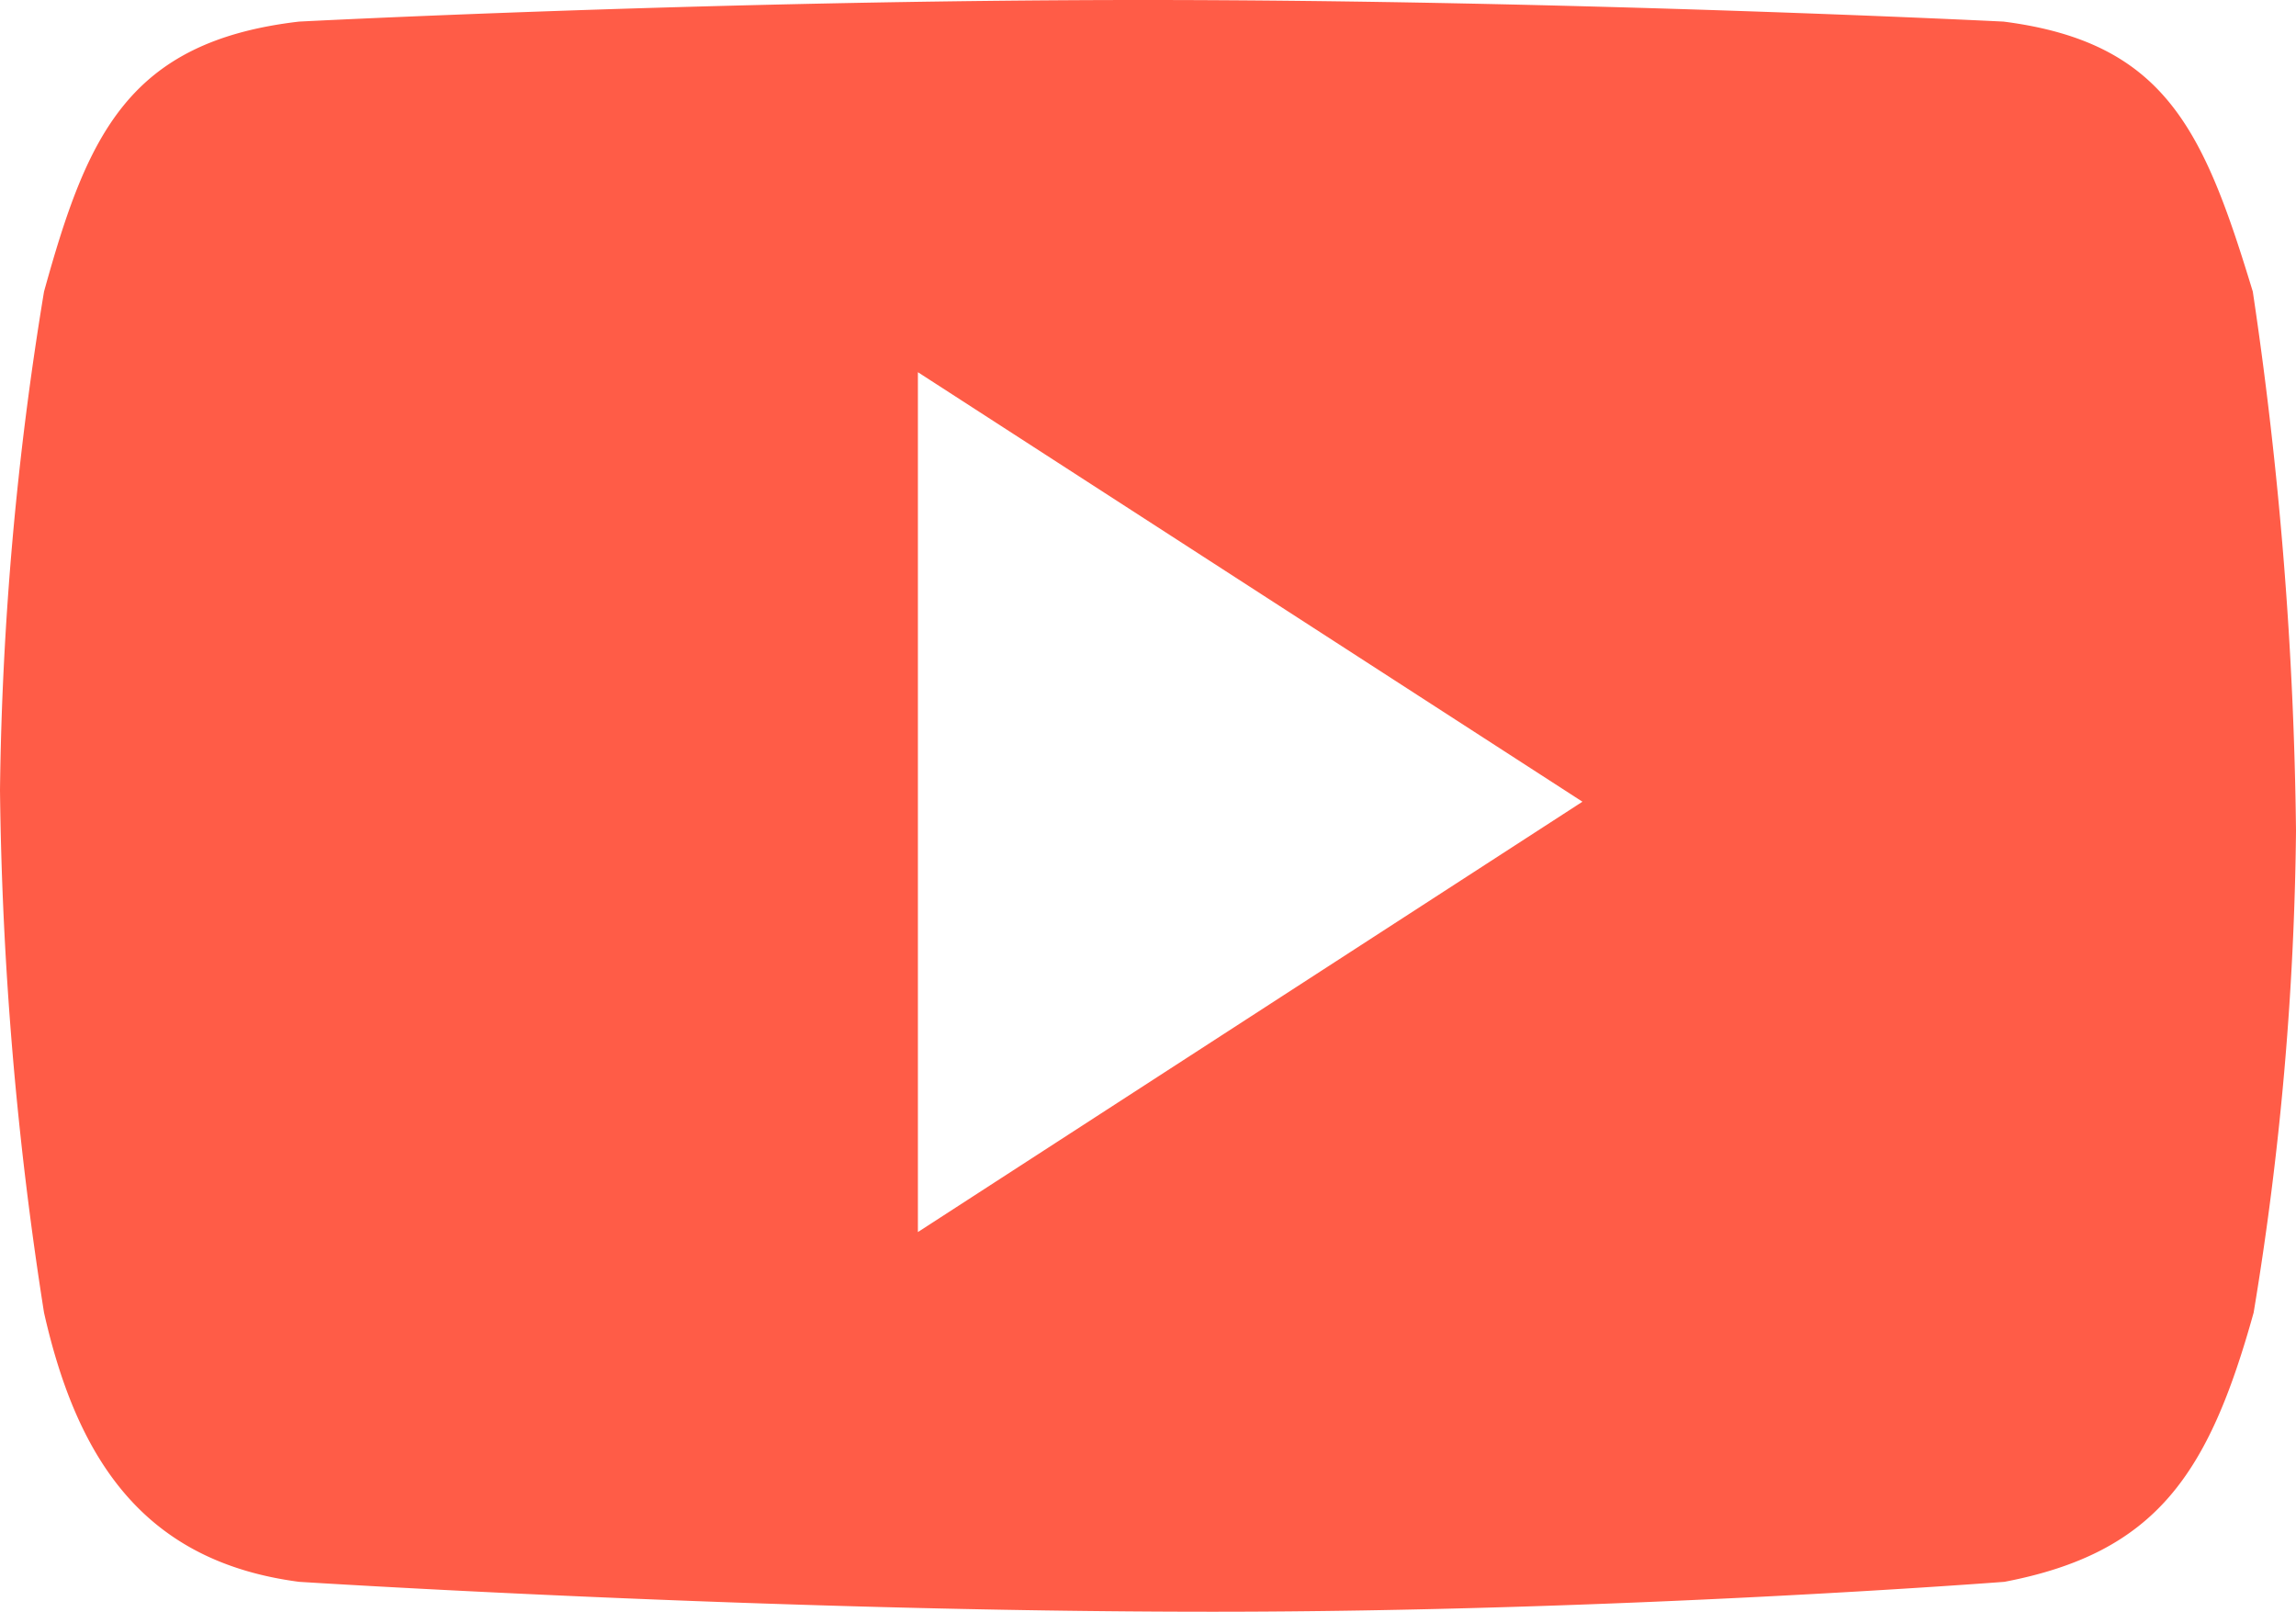
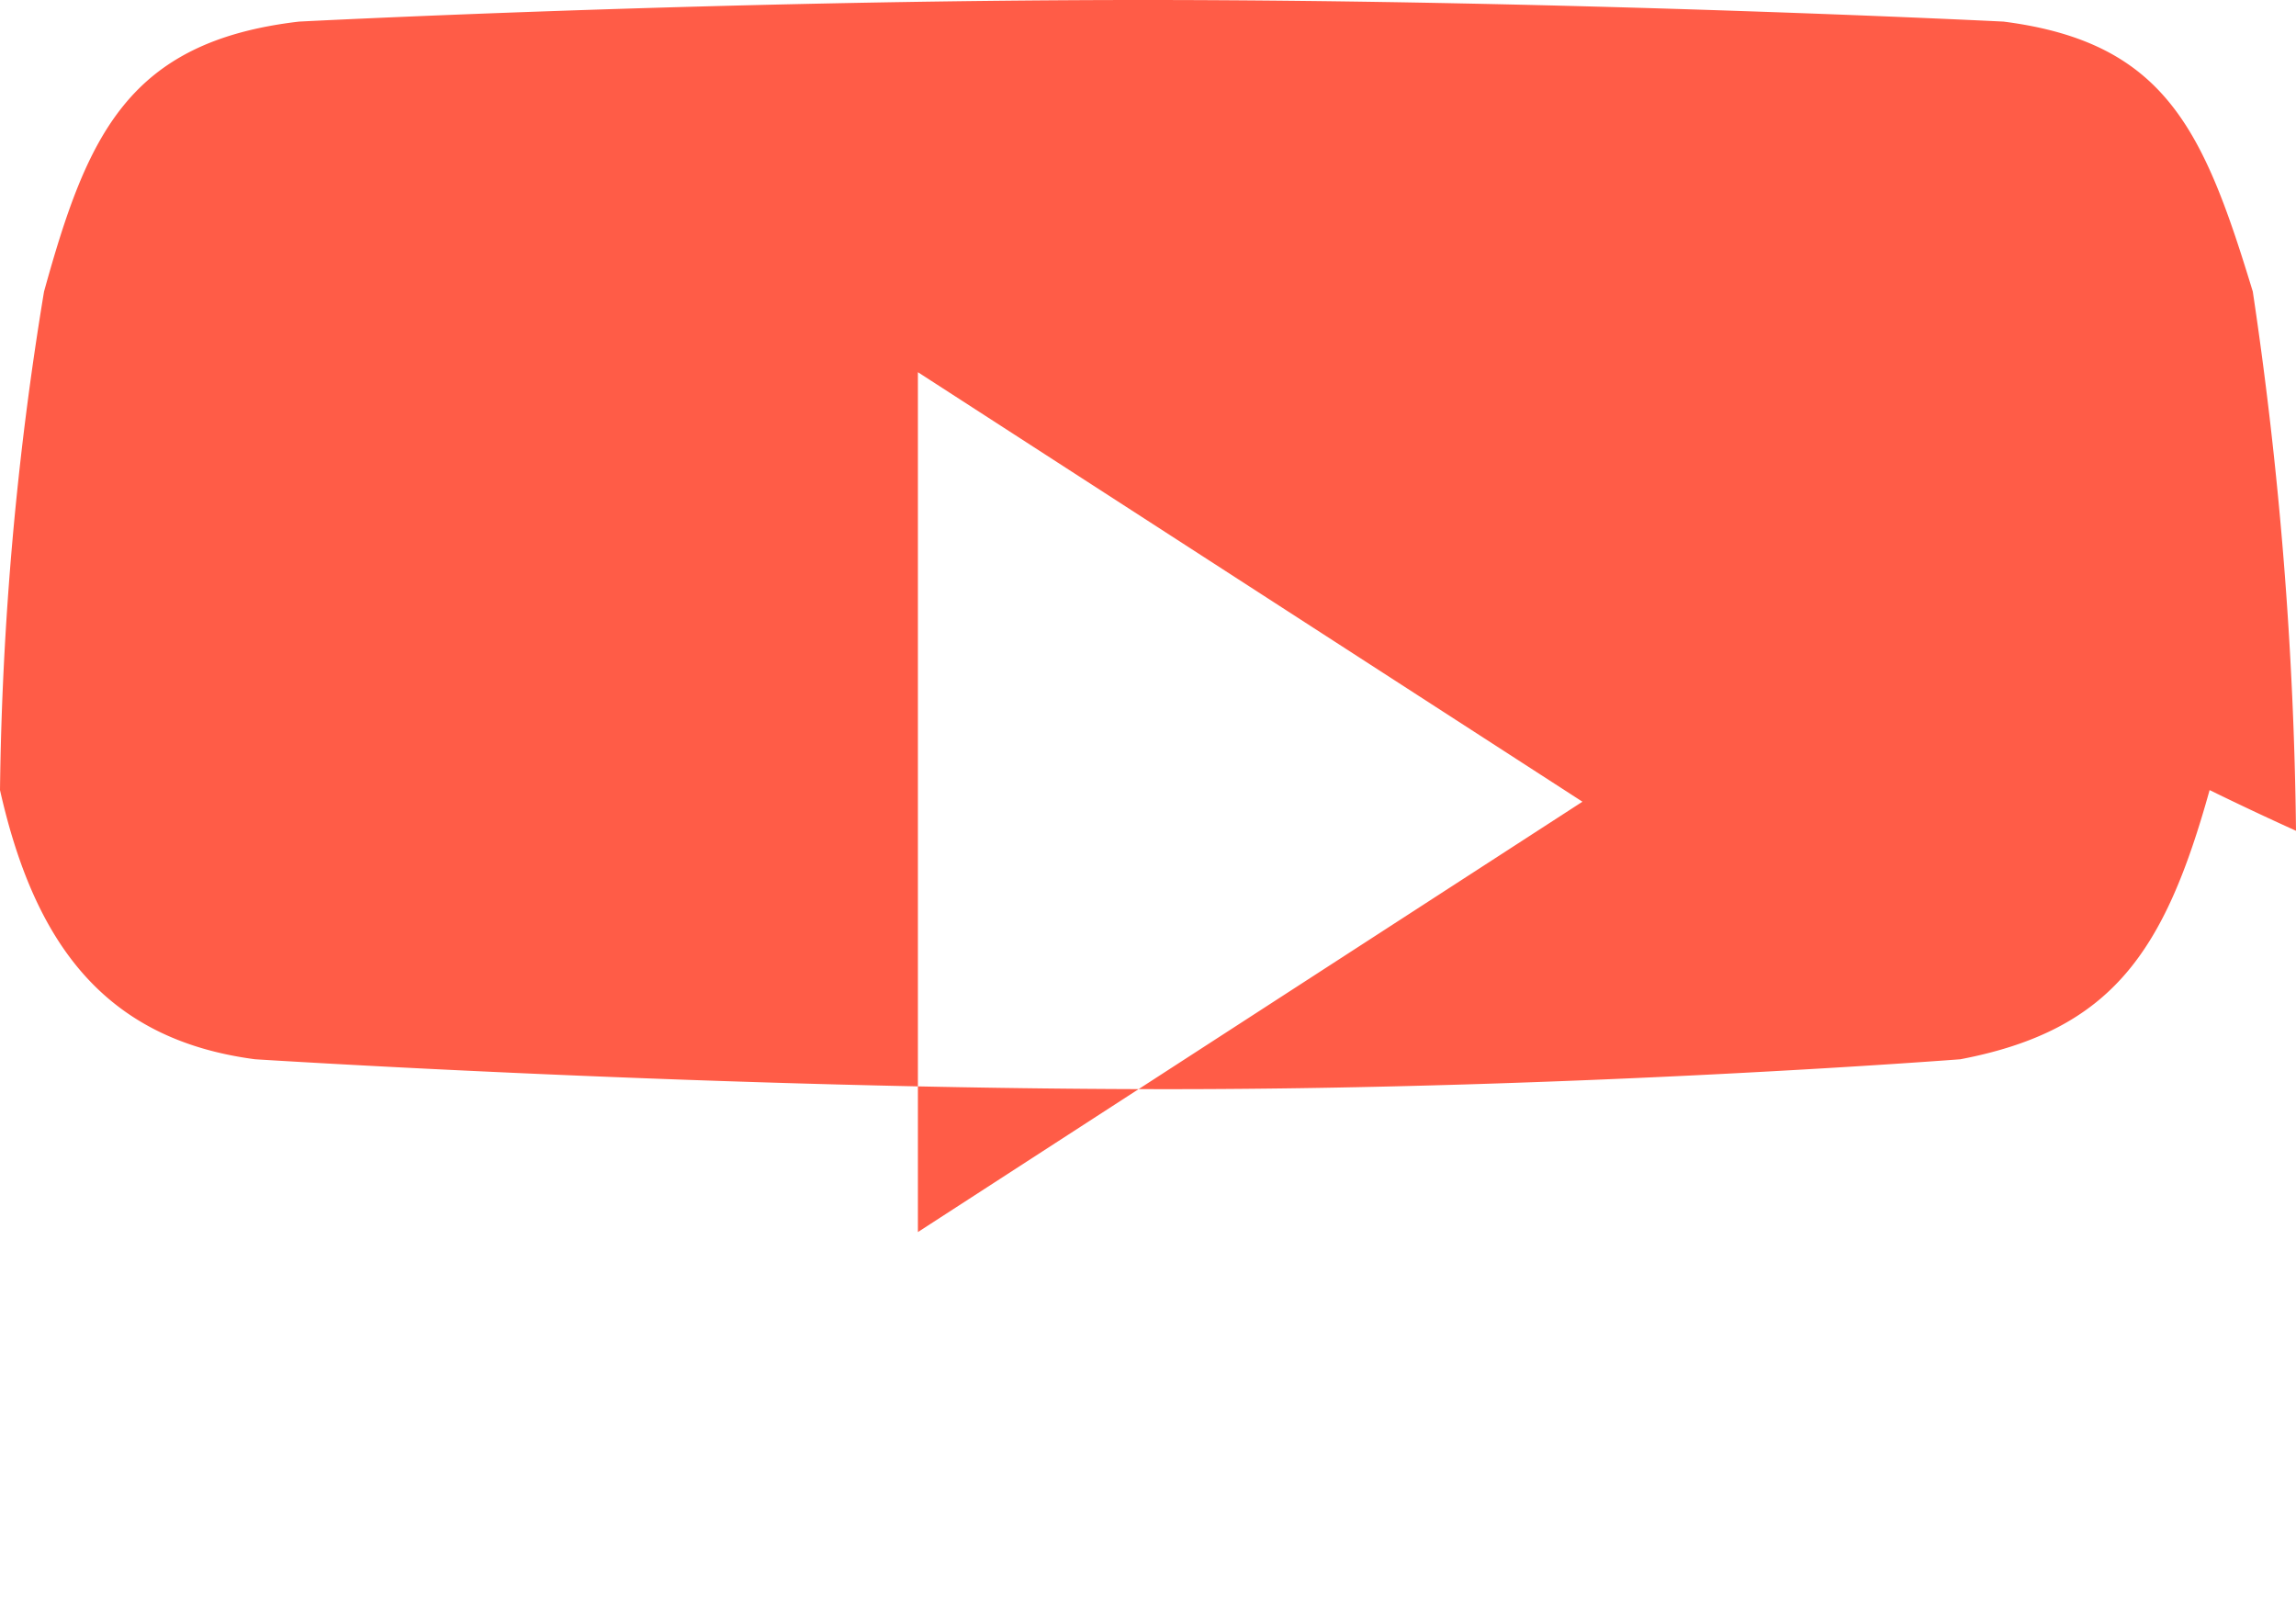
<svg xmlns="http://www.w3.org/2000/svg" id="paweditor_JP" data-name="paweditor JP" viewBox="0 0 27.64 19.4">
  <defs>
    <style>.cls-1{fill:#ff5c47;}</style>
  </defs>
  <title>5-2</title>
-   <path class="cls-1" d="M27.12,3.51c-.59-1.94-1.05-3-3-3.25,0,0-5.19-.26-10.35-.26S3.6.26,3.6.26C1.54.5,1.05,1.63.53,3.51a39.49,39.49,0,0,0-.53,6A43.35,43.35,0,0,0,.53,15.8c.41,1.82,1.24,3,3.07,3.24,0,0,5.63.36,11,.36,4.88,0,9.53-.36,9.53-.36,1.83-.35,2.46-1.3,3-3.24A37.55,37.55,0,0,0,27.64,10,47.26,47.26,0,0,0,27.12,3.51ZM11.05,14.83V4.48l8,5.17-8,5.18Z" />
+   <path class="cls-1" d="M27.12,3.51c-.59-1.94-1.05-3-3-3.25,0,0-5.19-.26-10.35-.26S3.6.26,3.6.26C1.54.5,1.05,1.63.53,3.51a39.49,39.49,0,0,0-.53,6c.41,1.82,1.24,3,3.07,3.24,0,0,5.63.36,11,.36,4.88,0,9.53-.36,9.53-.36,1.83-.35,2.46-1.3,3-3.24A37.55,37.55,0,0,0,27.64,10,47.26,47.26,0,0,0,27.12,3.51ZM11.05,14.83V4.48l8,5.17-8,5.18Z" />
</svg>